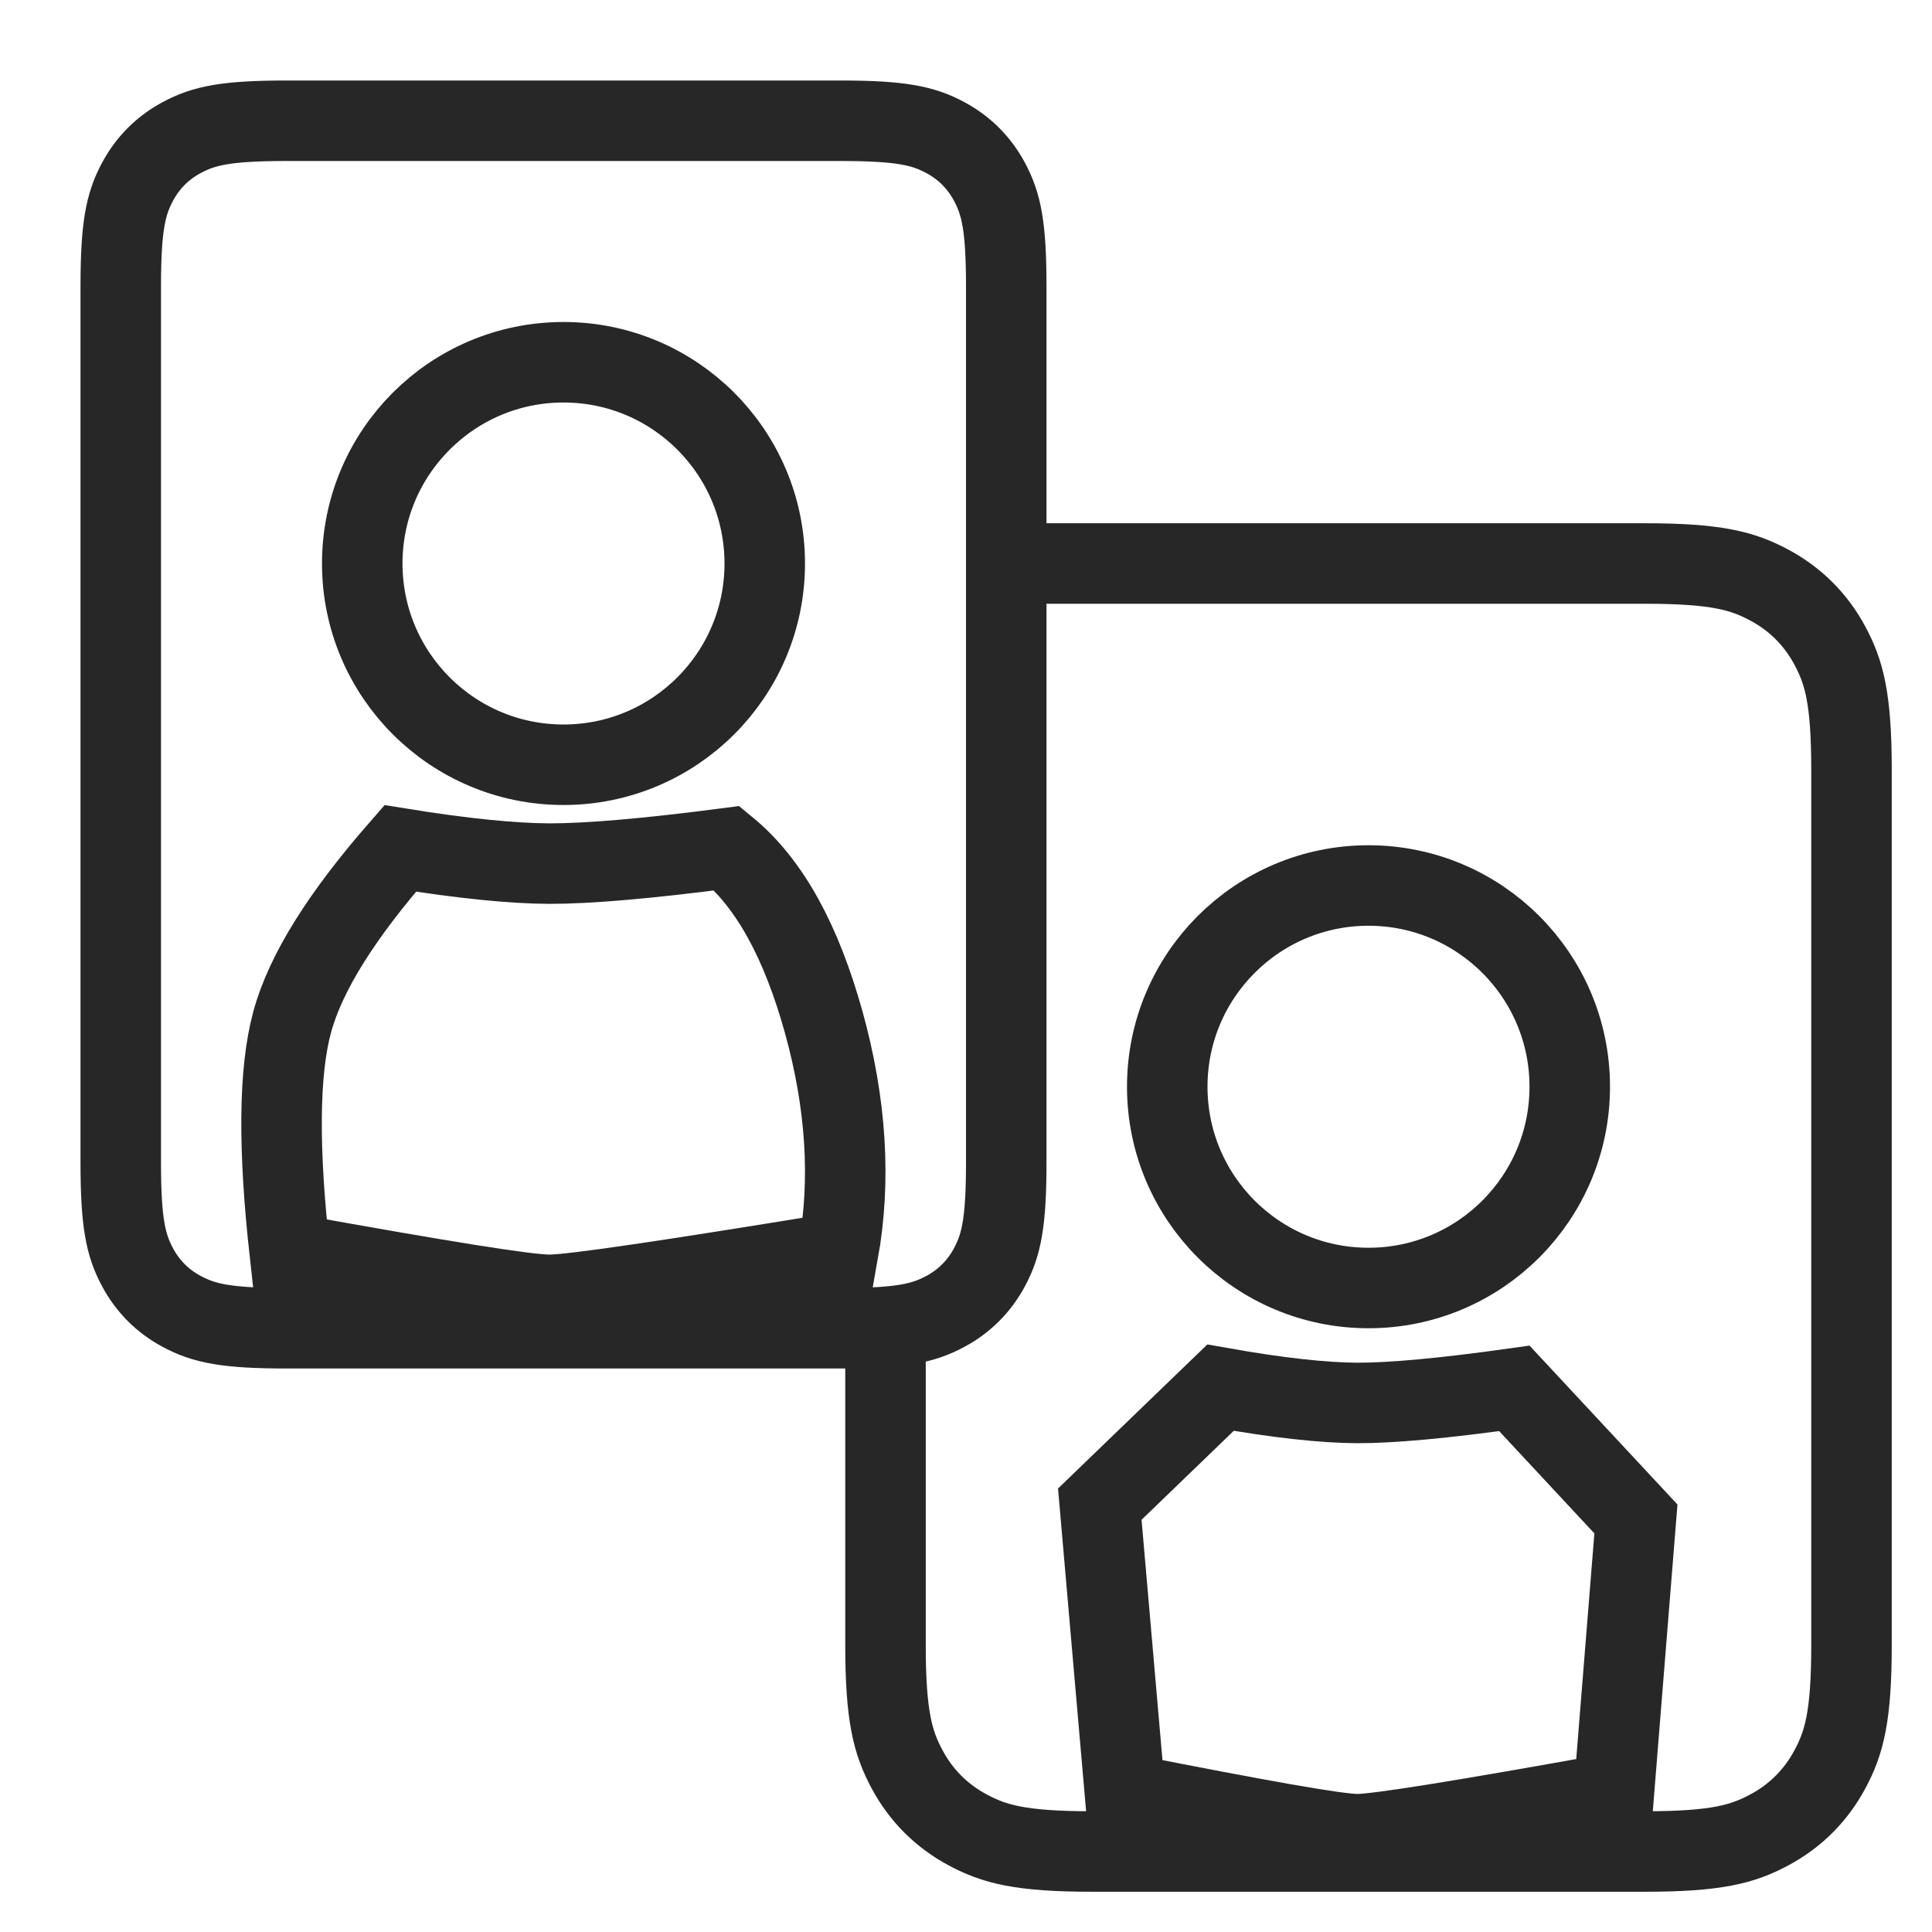
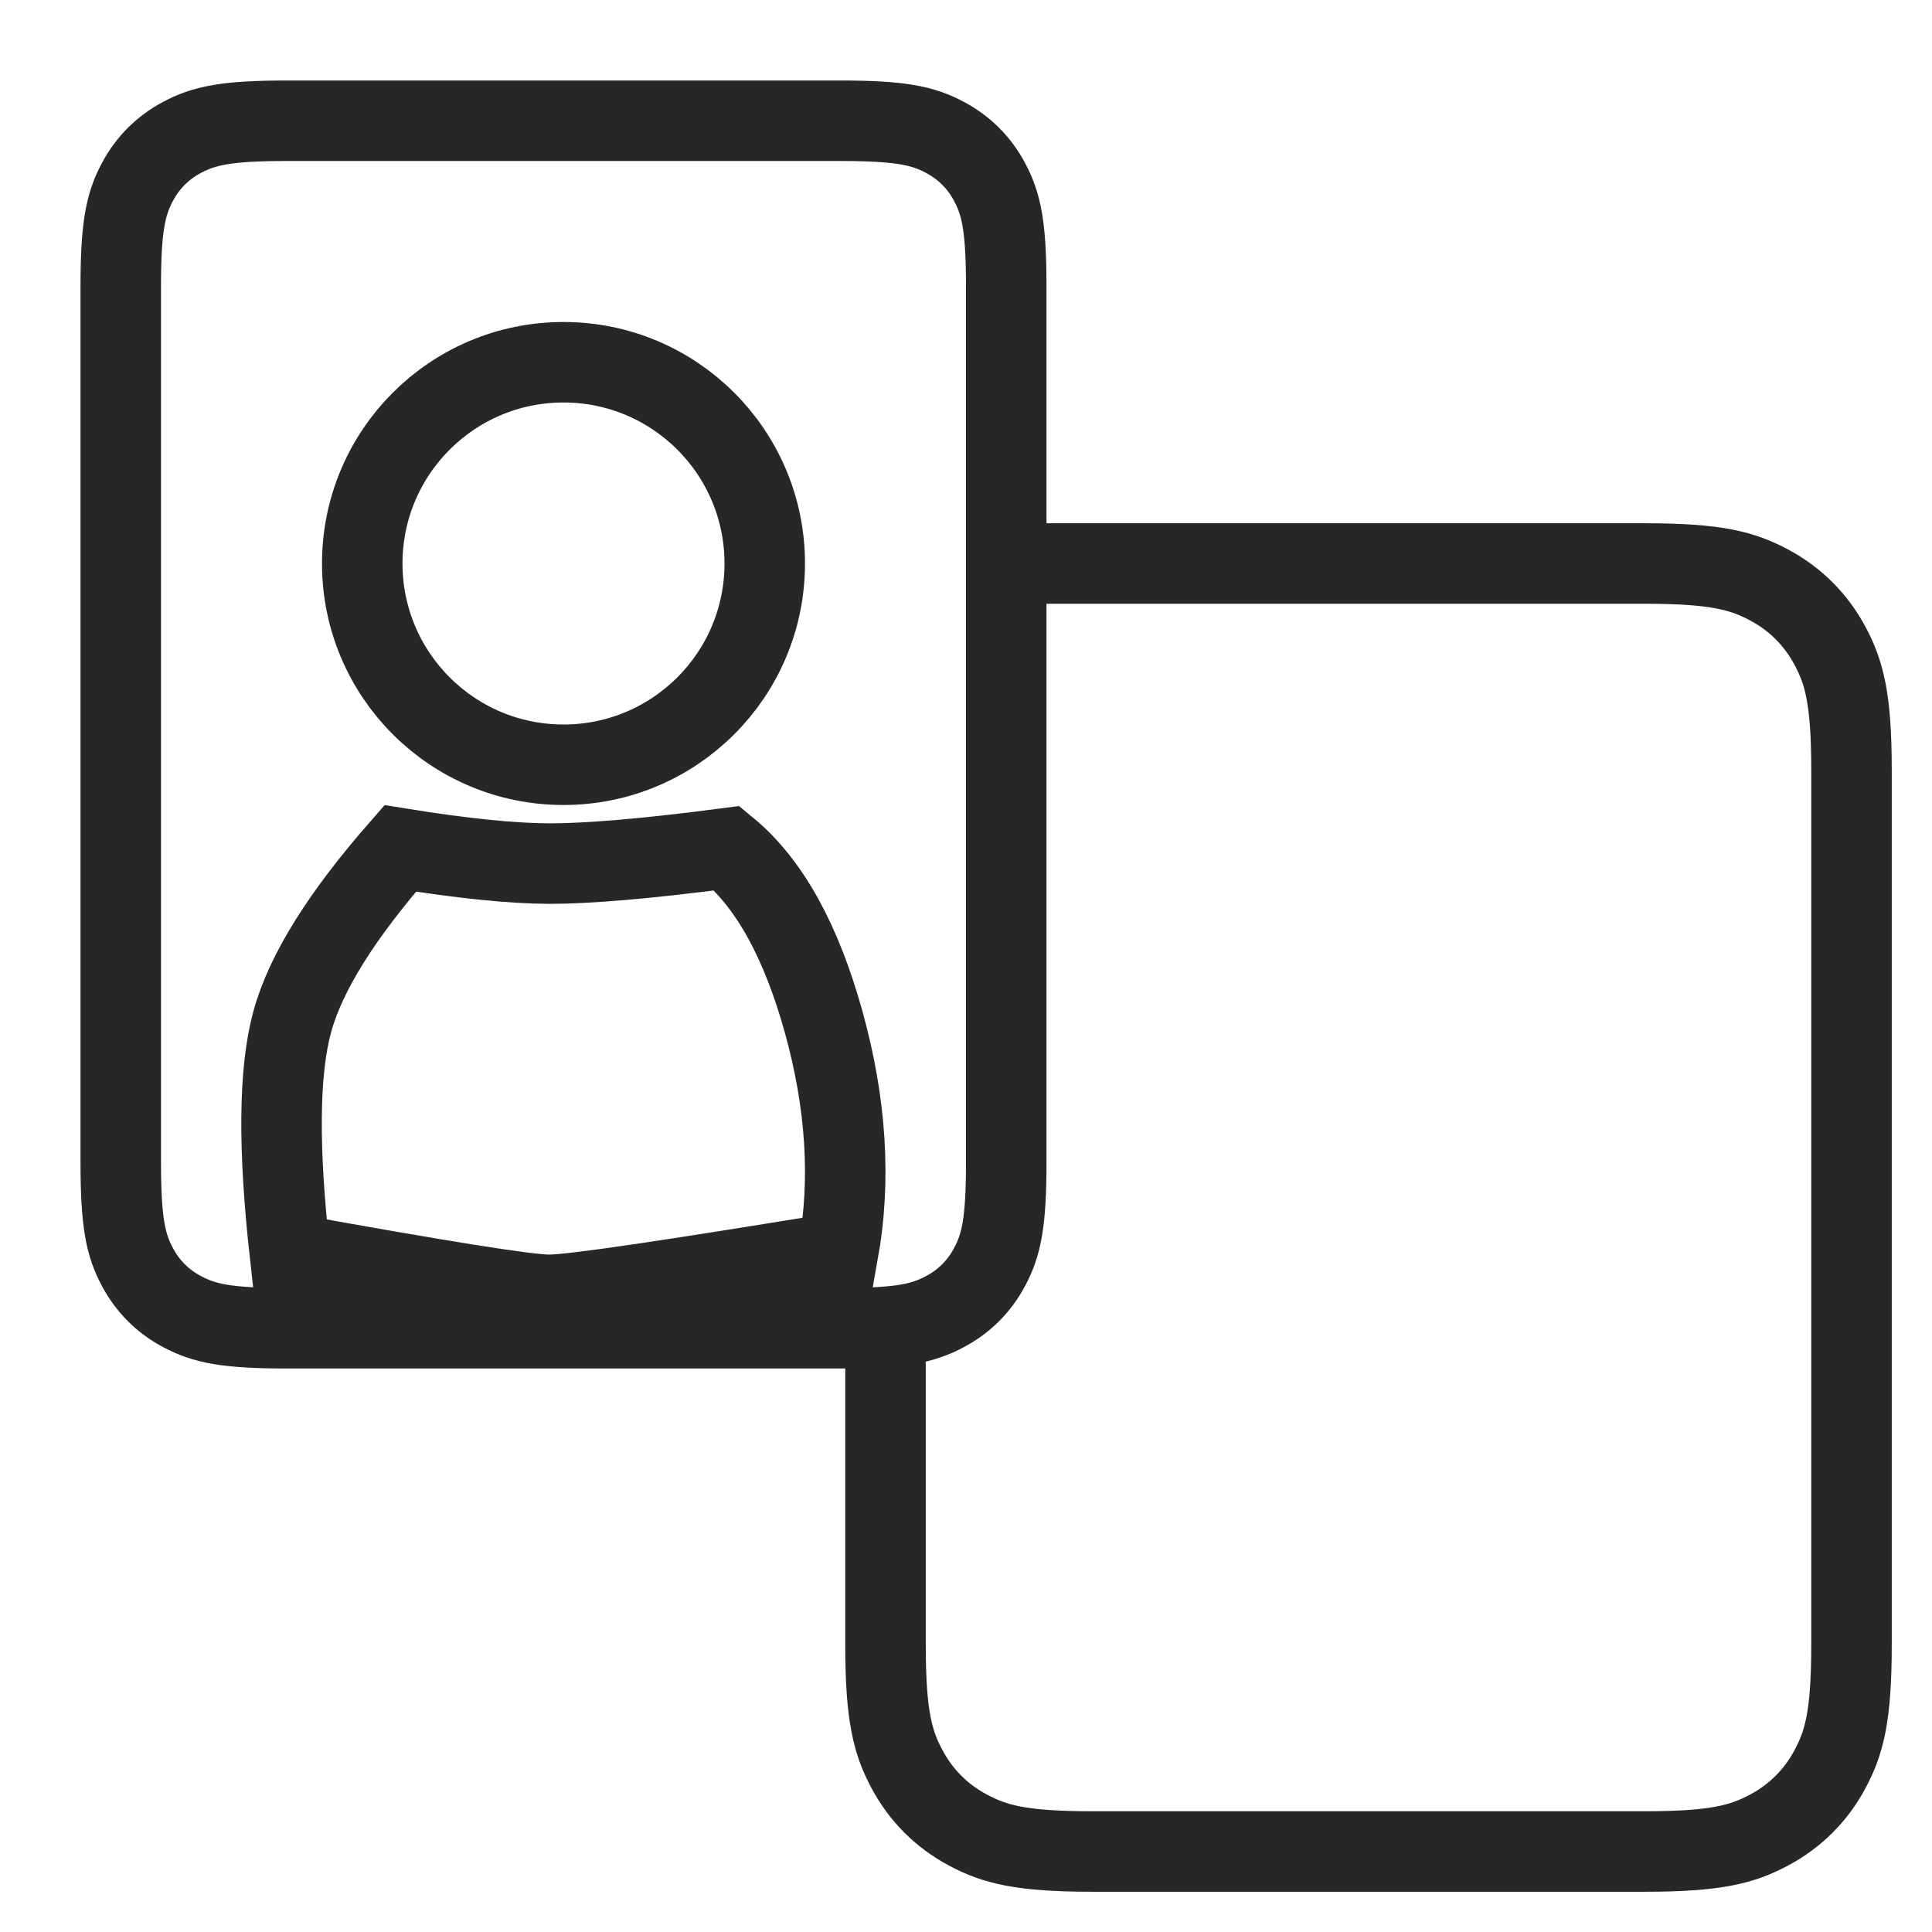
<svg xmlns="http://www.w3.org/2000/svg" width="24px" height="24px" viewBox="0 0 24 24" version="1.1">
  <title>personas</title>
  <g id="personas" stroke="none" stroke-width="1" fill="none" fill-rule="evenodd">
    <circle id="Oval" stroke="#282727" cx="7" cy="7" r="2.5" />
-     <circle id="Oval" stroke="#282727" cx="17" cy="13.5" r="2.5" />
    <path d="M3.564,1.5 L10.436,1.5 C11.186,1.5 11.465,1.56 11.741,1.708 C11.979,1.835 12.165,2.021 12.292,2.259 C12.44,2.535 12.5,2.814 12.5,3.564 L12.5,14.436 C12.5,15.186 12.44,15.465 12.292,15.741 C12.165,15.979 11.979,16.165 11.741,16.292 C11.465,16.44 11.186,16.5 10.436,16.5 L3.564,16.5 C2.814,16.5 2.535,16.44 2.259,16.292 C2.021,16.165 1.835,15.979 1.708,15.741 C1.56,15.465 1.5,15.186 1.5,14.436 L1.5,3.564 C1.5,2.814 1.56,2.535 1.708,2.259 C1.835,2.021 2.021,1.835 2.259,1.708 C2.535,1.56 2.814,1.5 3.564,1.5 Z" id="Rectangle" stroke="#282727" />
    <path d="M12.844,7 L12.844,7 L12.844,7 L20.436,7 C21.328,7 21.651,7.093 21.977,7.267 C22.303,7.441 22.559,7.697 22.733,8.023 C22.907,8.349 23,8.672 23,9.564 L23,20.436 C23,21.328 22.907,21.651 22.733,21.977 C22.559,22.303 22.303,22.559 21.977,22.733 C21.651,22.907 21.328,23 20.436,23 L13.564,23 C12.672,23 12.349,22.907 12.023,22.733 C11.697,22.559 11.441,22.303 11.267,21.977 C11.093,21.651 11,21.328 11,20.436 L11,16.095 L11,16.095" id="Rectangle" stroke="#282727" />
    <path d="M9.03,10.537 C9.568,10.979 9.957,11.708 10.232,12.696 C10.512,13.706 10.574,14.661 10.411,15.562 C8.303,15.907 7.107,16.085 6.823,16.085 C6.544,16.085 5.47,15.911 3.601,15.574 C3.457,14.281 3.46,13.32 3.63,12.694 C3.799,12.075 4.254,11.36 4.972,10.539 C5.745,10.664 6.361,10.726 6.822,10.728 C7.298,10.729 8.034,10.667 9.03,10.537 Z" id="Rectangle" stroke="#282727" />
-     <path d="M15.162,17.238 C15.871,17.364 16.437,17.426 16.86,17.428 C17.285,17.429 17.936,17.37 18.812,17.247 L20.322,18.869 L20.048,22.276 C18.178,22.612 17.116,22.785 16.862,22.785 C16.61,22.785 15.648,22.613 13.975,22.283 L13.662,18.685 Z" id="Rectangle" stroke="#282727" />
  </g>
</svg>